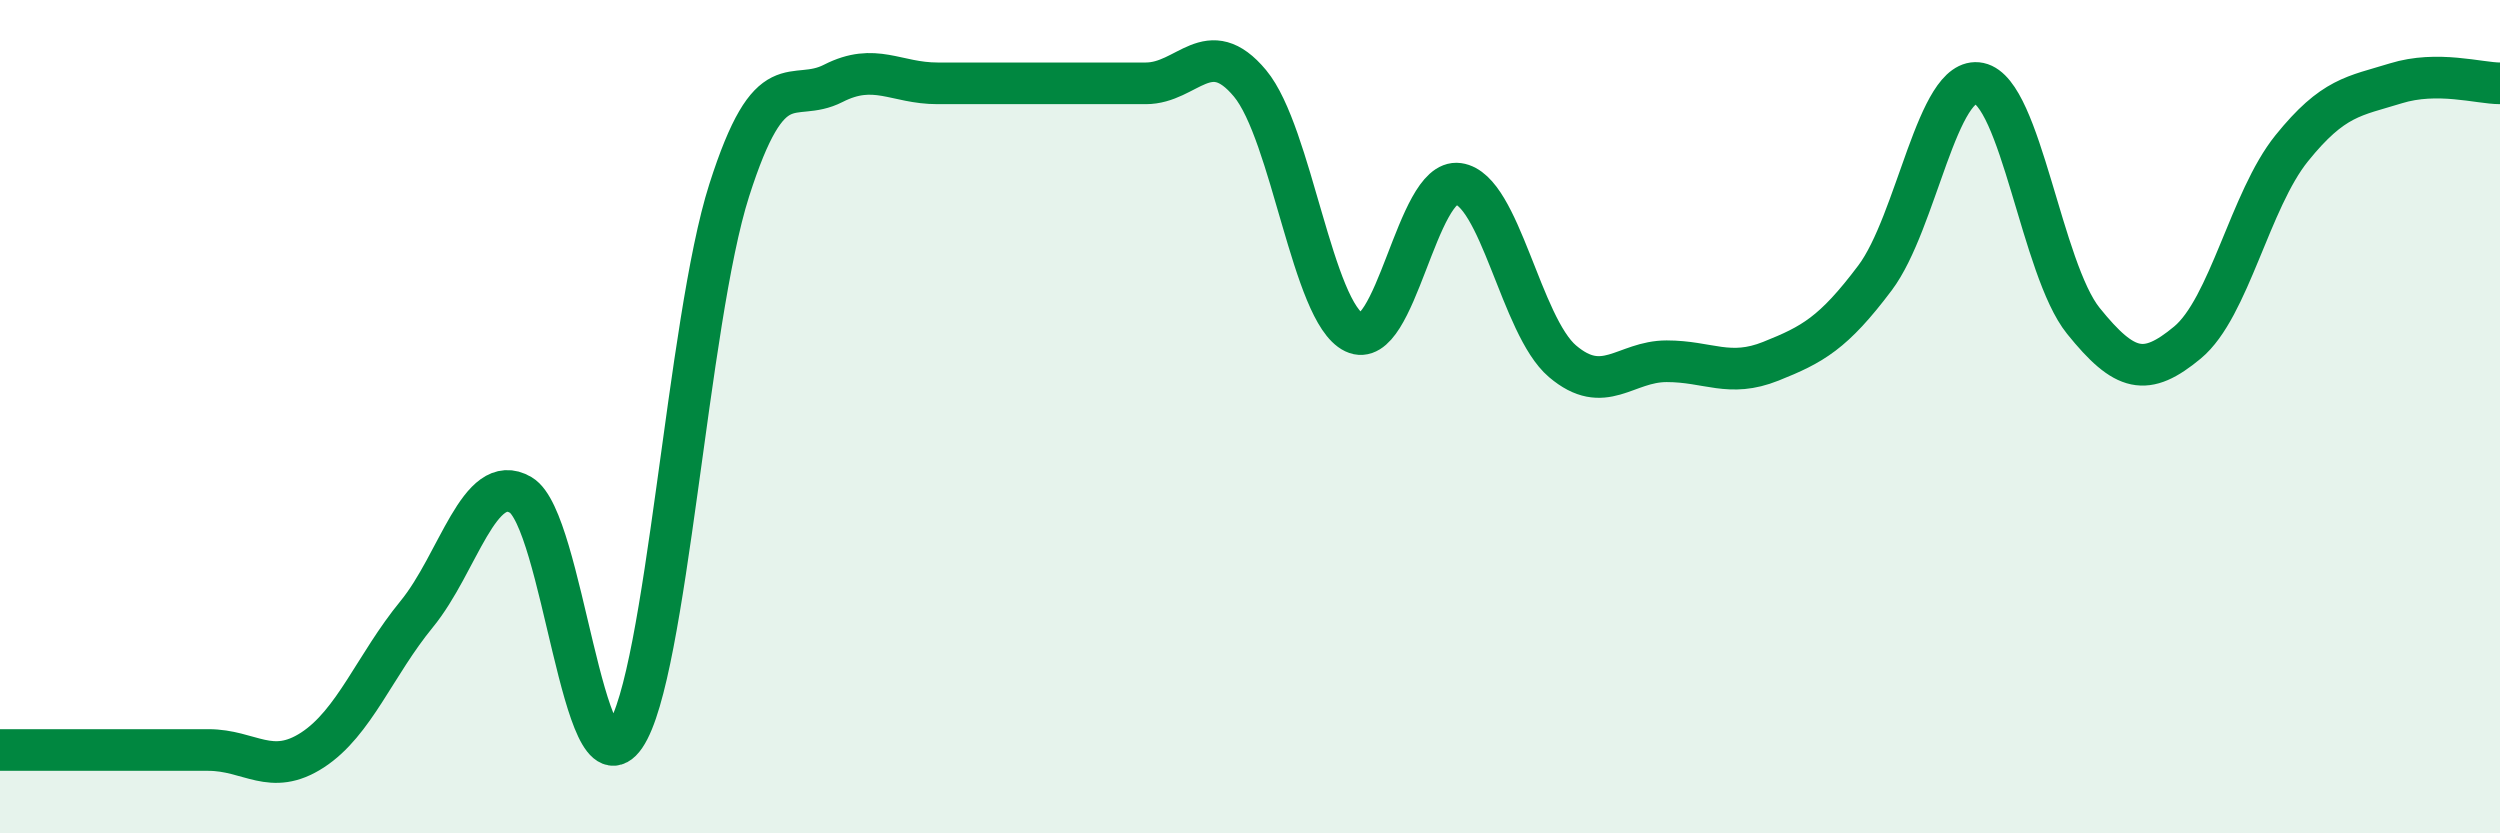
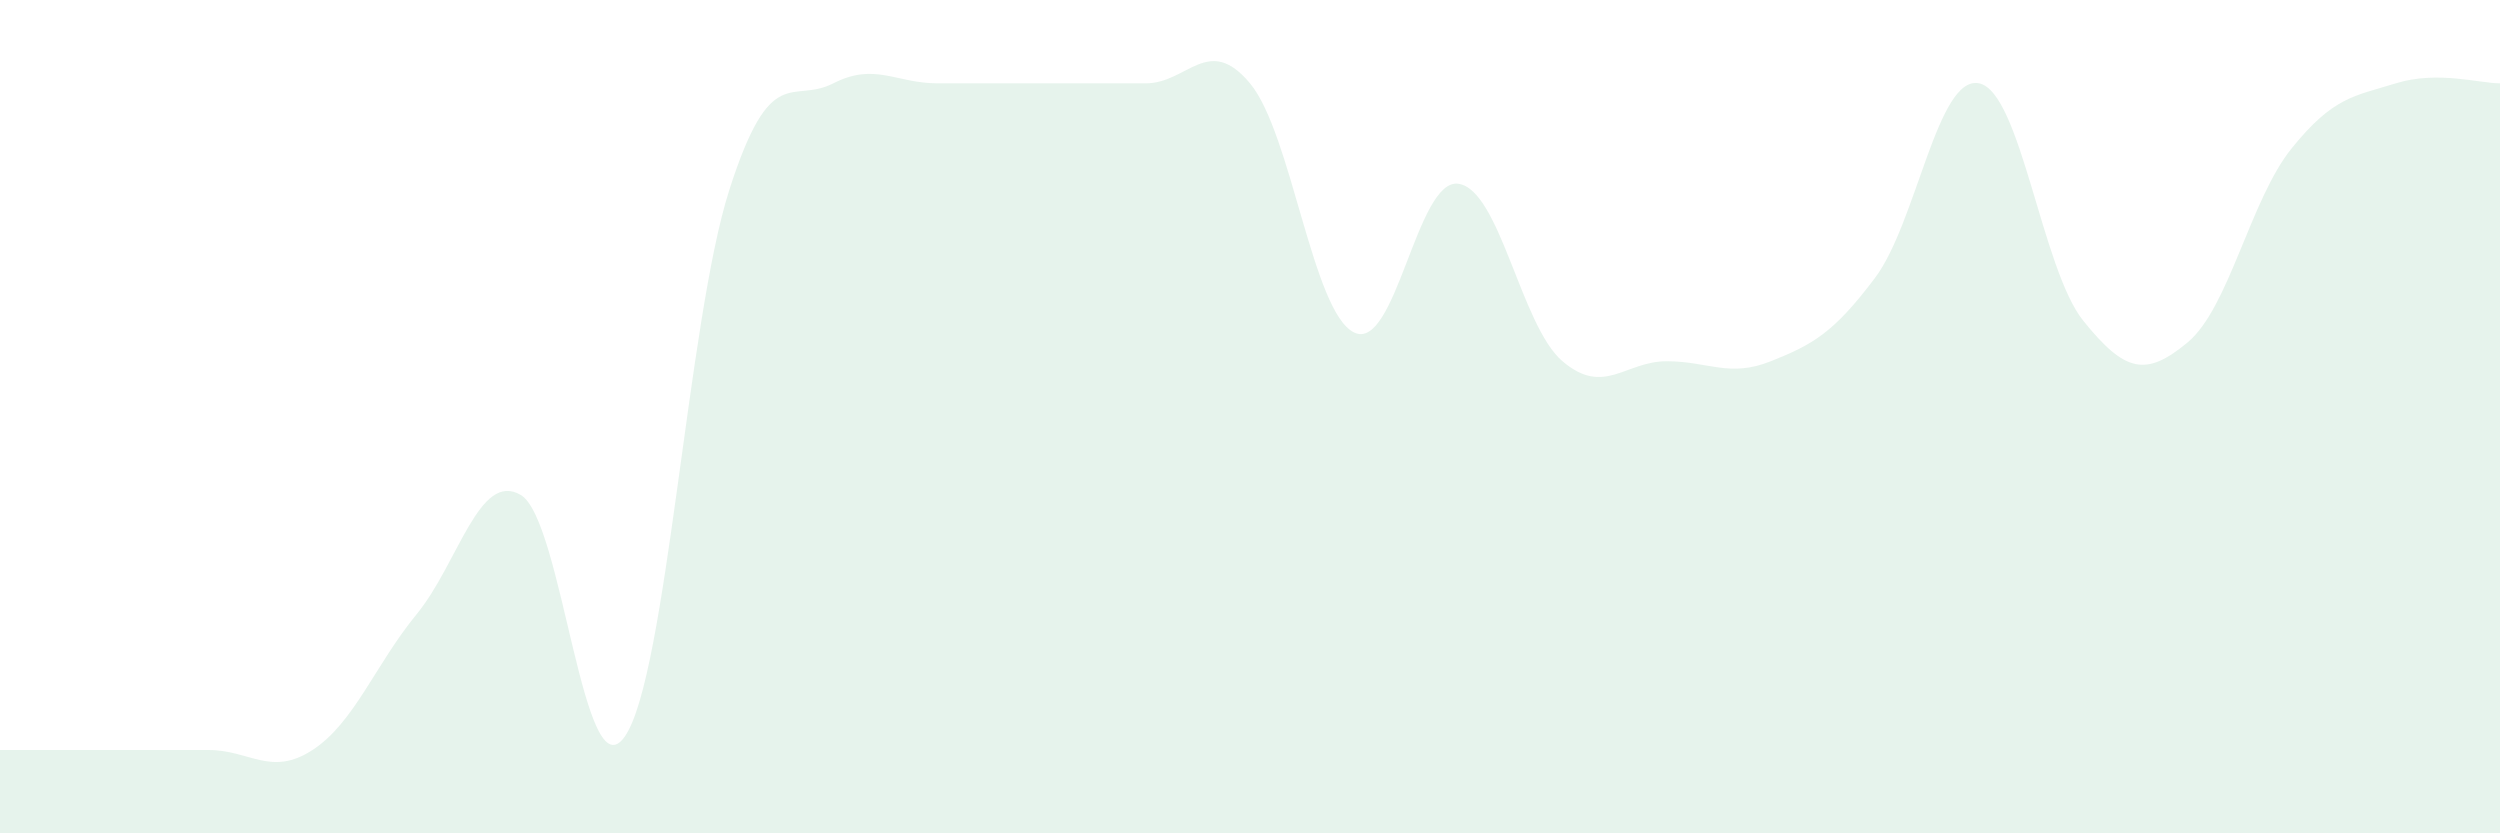
<svg xmlns="http://www.w3.org/2000/svg" width="60" height="20" viewBox="0 0 60 20">
  <path d="M 0,18 C 0.5,18 1.5,18 2.5,18 C 3.5,18 4,18 5,18 C 6,18 6.5,18.65 7.5,18 C 8.5,17.35 9,15.96 10,14.74 C 11,13.52 11.5,11.29 12.5,11.88 C 13.5,12.47 14,19.13 15,17.67 C 16,16.21 16.5,7.7 17.5,4.57 C 18.5,1.44 19,2.51 20,2 C 21,1.49 21.5,2 22.5,2 C 23.5,2 24,2 25,2 C 26,2 26.5,2 27.5,2 C 28.5,2 29,0.8 30,2 C 31,3.2 31.5,7.5 32.5,7.98 C 33.5,8.46 34,4.27 35,4.41 C 36,4.55 36.5,7.82 37.5,8.67 C 38.5,9.52 39,8.67 40,8.67 C 41,8.67 41.5,9.07 42.5,8.67 C 43.5,8.27 44,8 45,6.67 C 46,5.34 46.5,1.79 47.5,2 C 48.5,2.21 49,6.46 50,7.7 C 51,8.94 51.5,9.05 52.5,8.22 C 53.5,7.39 54,4.8 55,3.56 C 56,2.32 56.5,2.31 57.5,2 C 58.5,1.69 59.5,2 60,2L60 20L0 20Z" fill="#008740" opacity="0.1" stroke-linecap="round" stroke-linejoin="round" />
-   <path d="M 0,18 C 0.5,18 1.5,18 2.5,18 C 3.5,18 4,18 5,18 C 6,18 6.5,18.65 7.5,18 C 8.5,17.35 9,15.96 10,14.74 C 11,13.52 11.5,11.29 12.5,11.88 C 13.5,12.47 14,19.13 15,17.67 C 16,16.21 16.5,7.7 17.5,4.57 C 18.5,1.44 19,2.51 20,2 C 21,1.49 21.5,2 22.5,2 C 23.5,2 24,2 25,2 C 26,2 26.5,2 27.5,2 C 28.5,2 29,0.8 30,2 C 31,3.2 31.5,7.5 32.5,7.98 C 33.5,8.46 34,4.27 35,4.41 C 36,4.55 36.5,7.82 37.5,8.67 C 38.5,9.52 39,8.67 40,8.67 C 41,8.67 41.5,9.07 42.5,8.67 C 43.5,8.27 44,8 45,6.67 C 46,5.34 46.5,1.79 47.5,2 C 48.5,2.21 49,6.46 50,7.7 C 51,8.94 51.5,9.05 52.5,8.22 C 53.5,7.39 54,4.8 55,3.56 C 56,2.32 56.5,2.31 57.5,2 C 58.5,1.69 59.5,2 60,2" stroke="#008740" stroke-width="1" fill="none" stroke-linecap="round" stroke-linejoin="round" />
</svg>